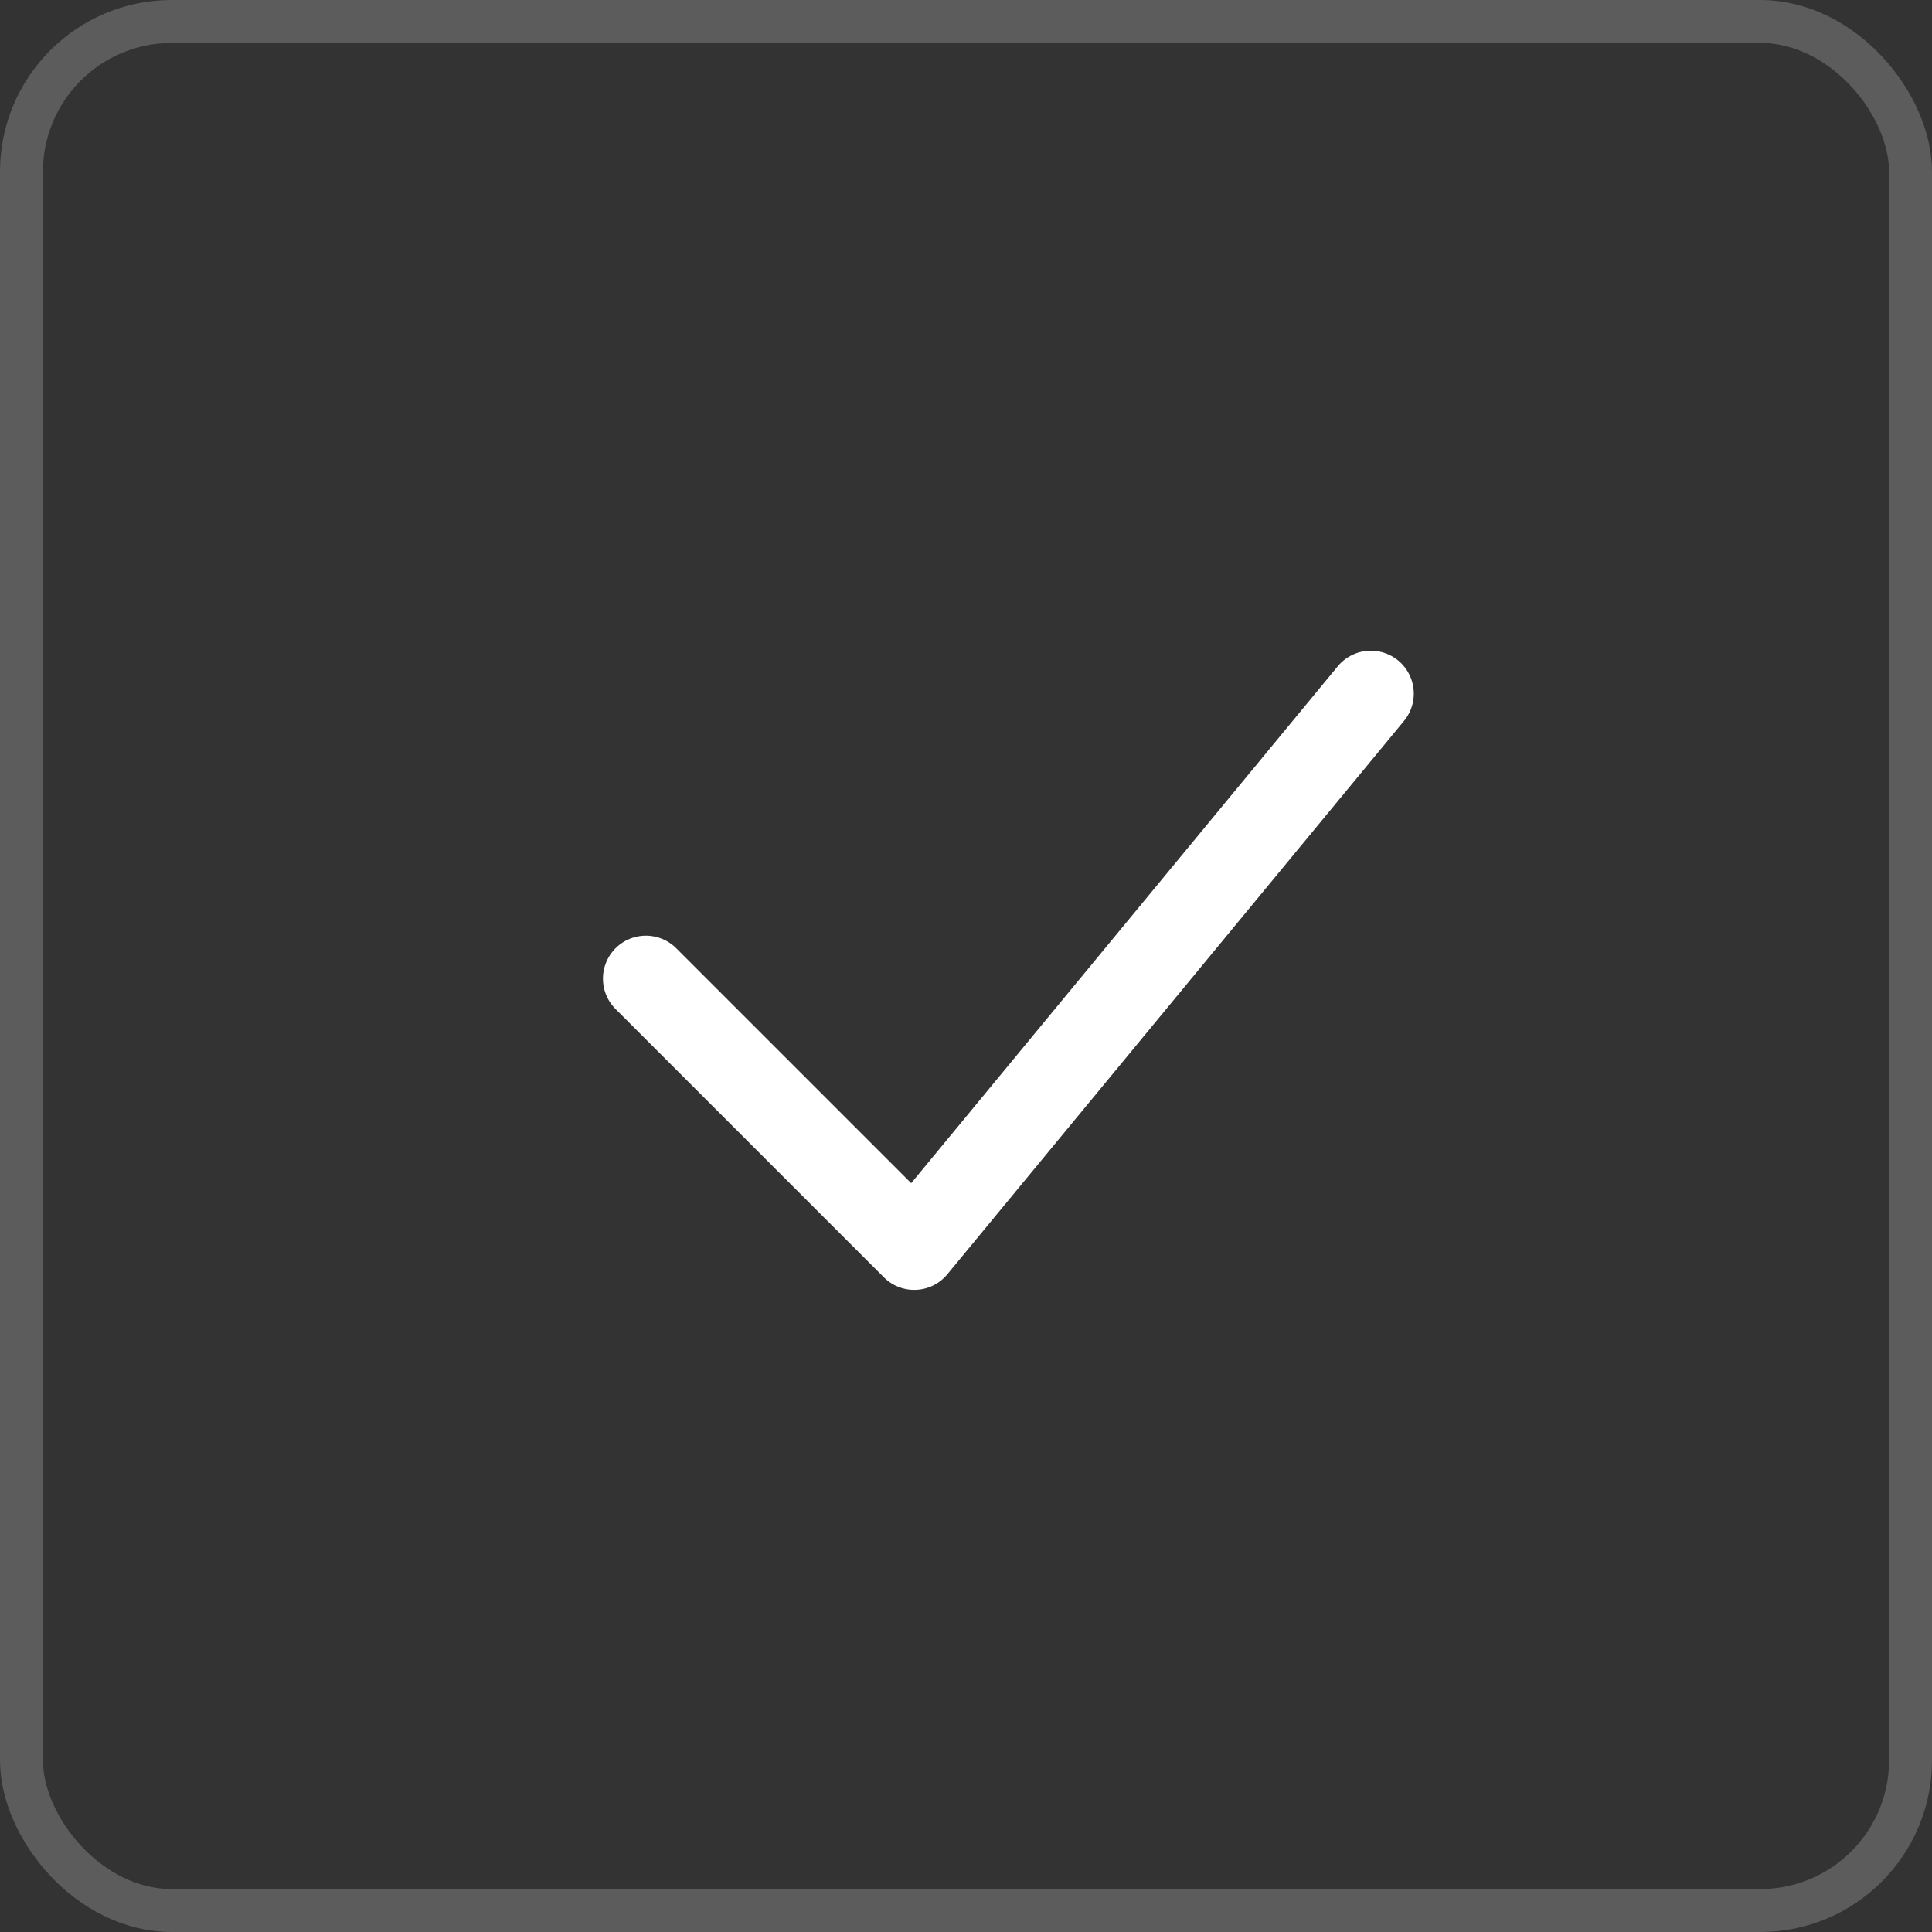
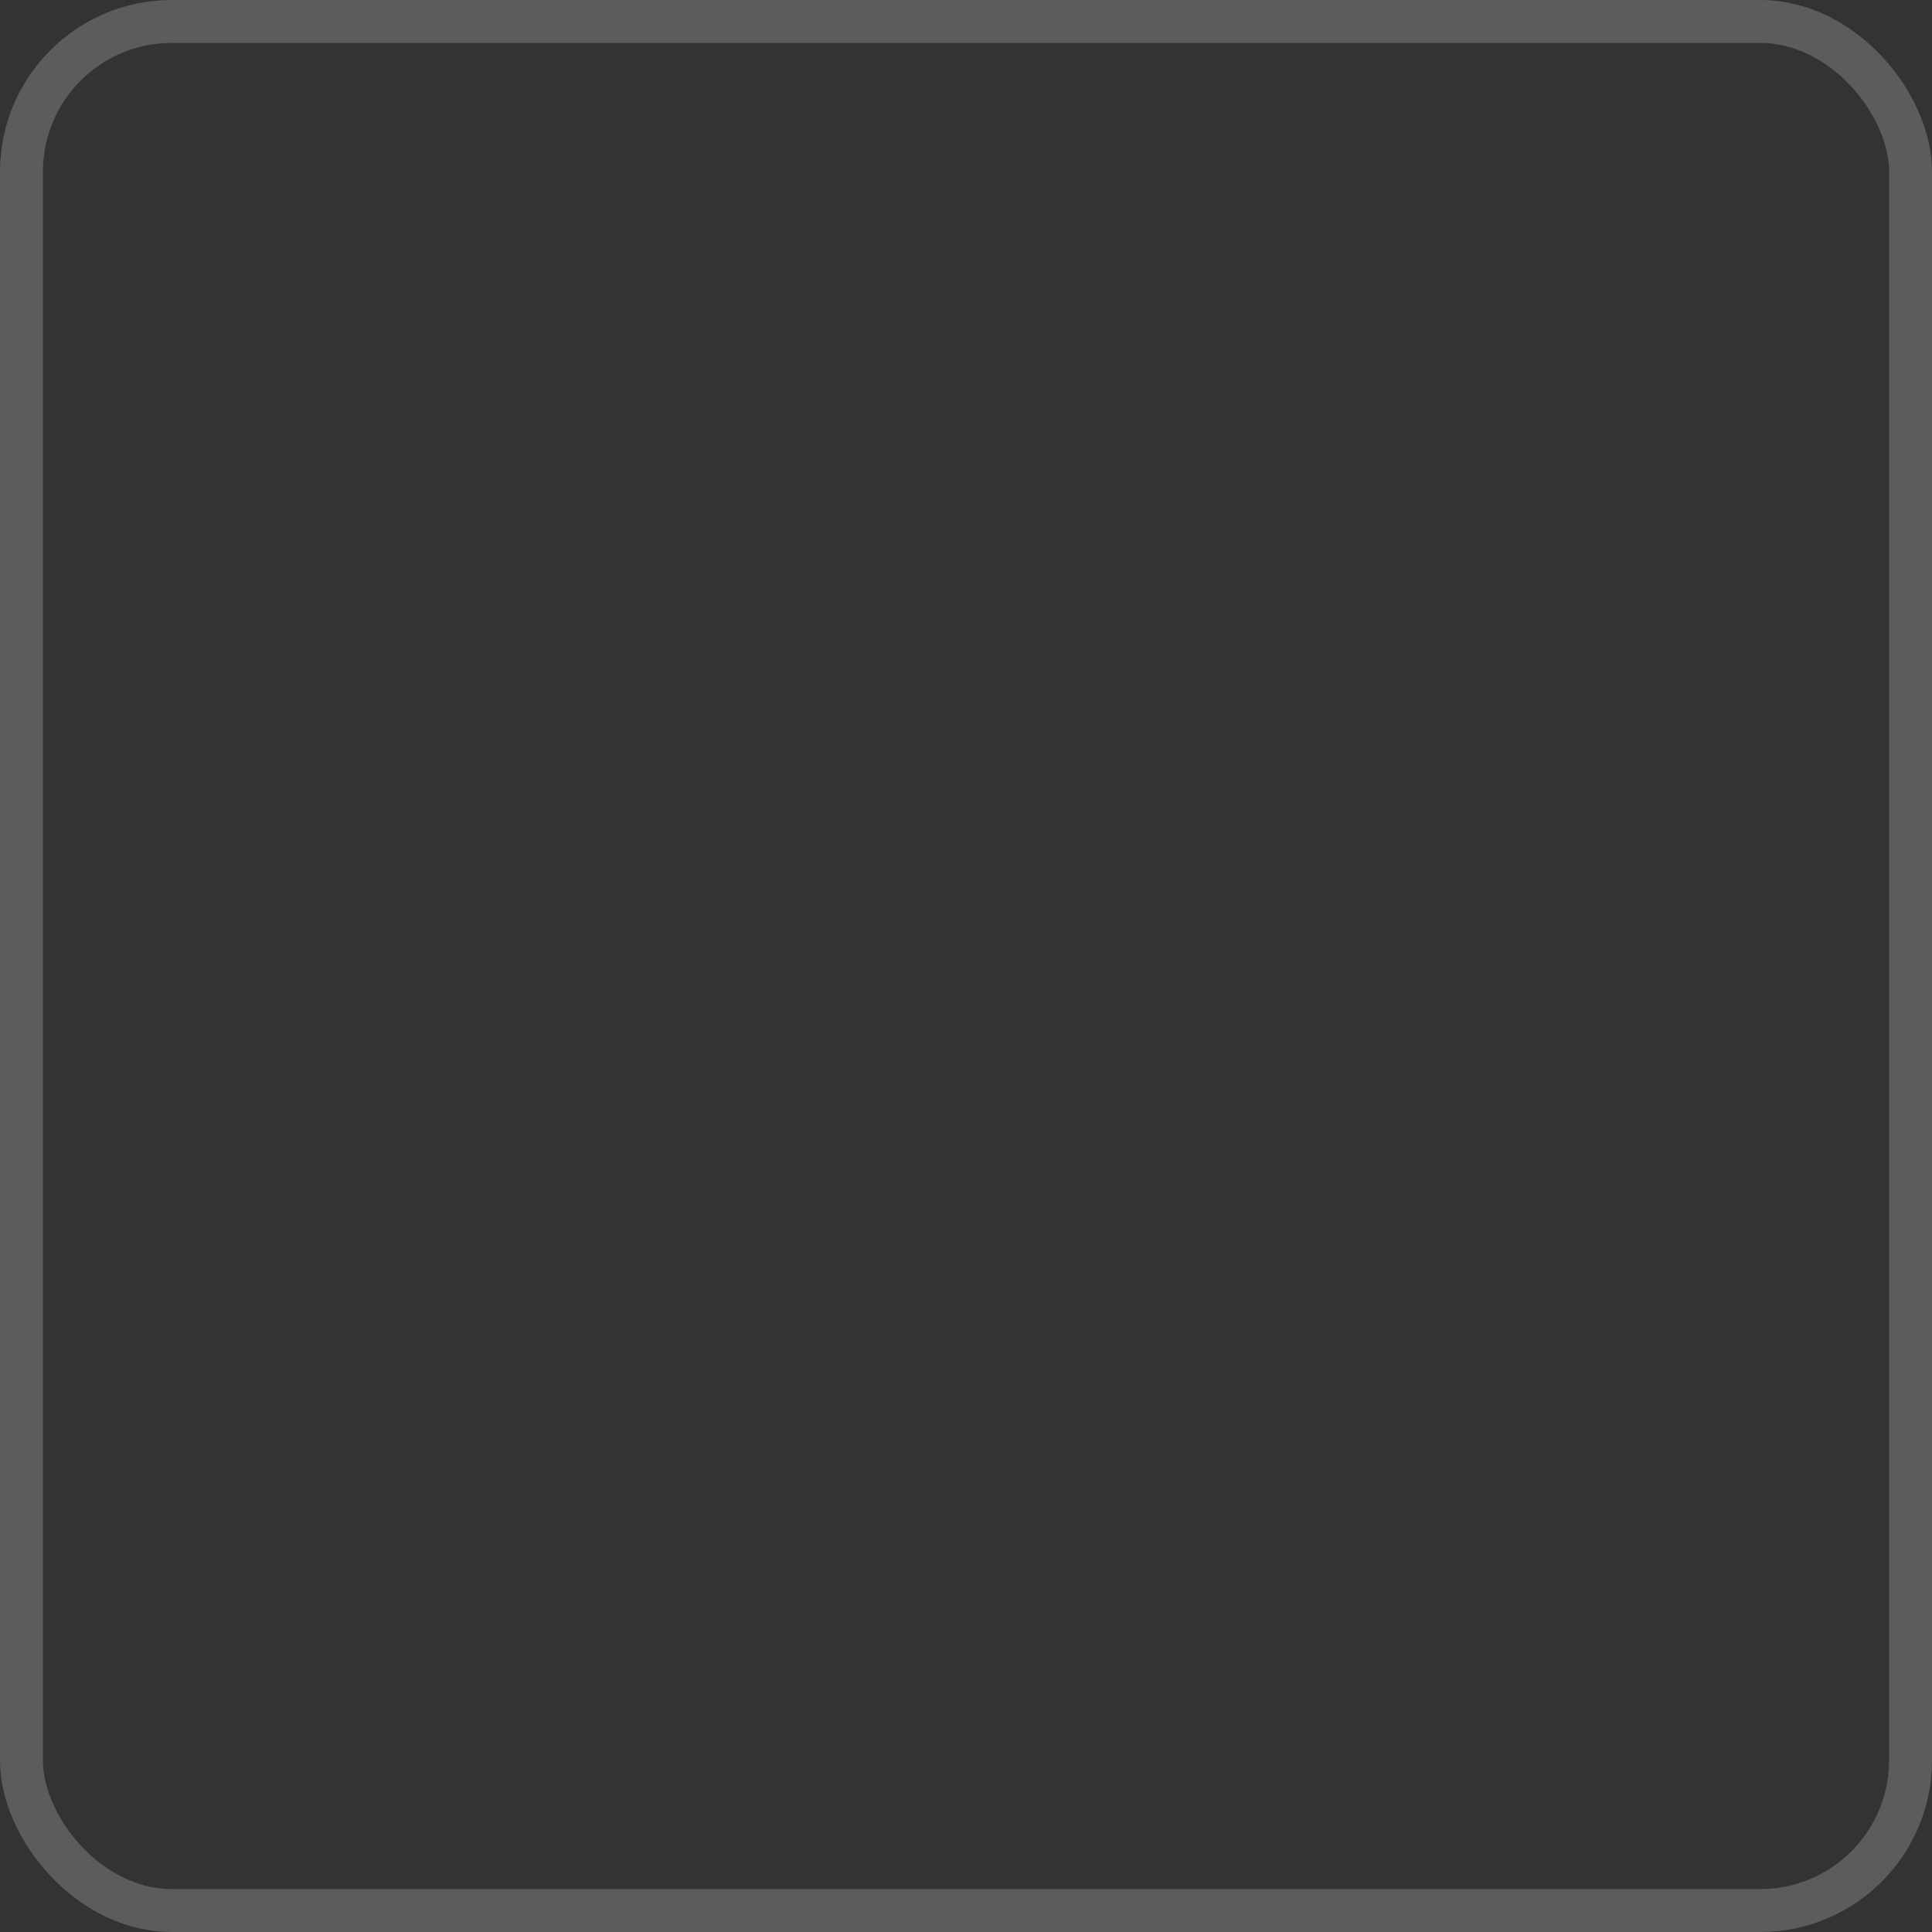
<svg xmlns="http://www.w3.org/2000/svg" width="45" height="45" viewBox="0 0 45 45">
  <rect x="0" y="0" width="45" height="45" fill="#333333" stroke="none" />
  <g id="Gruppe_1542" data-name="Gruppe 1542" transform="translate(-1143 -1482)">
    <g id="Rechteck_583" data-name="Rechteck 583" transform="translate(1143 1482)" fill="none" stroke="#fff" stroke-width="1" opacity="0.2">
      <rect width="45" height="45" rx="4" stroke="none" />
      <rect x="0.5" y="0.5" width="44" height="44" rx="3.5" fill="none" />
    </g>
-     <path id="Pfad_10243" data-name="Pfad 10243" d="M1158.044,1506.61l6.25,6.25,10.636-12.888" transform="translate(0 -1.816)" fill="none" stroke="#fff" stroke-linecap="round" stroke-linejoin="round" stroke-width="2" />
  </g>
</svg>